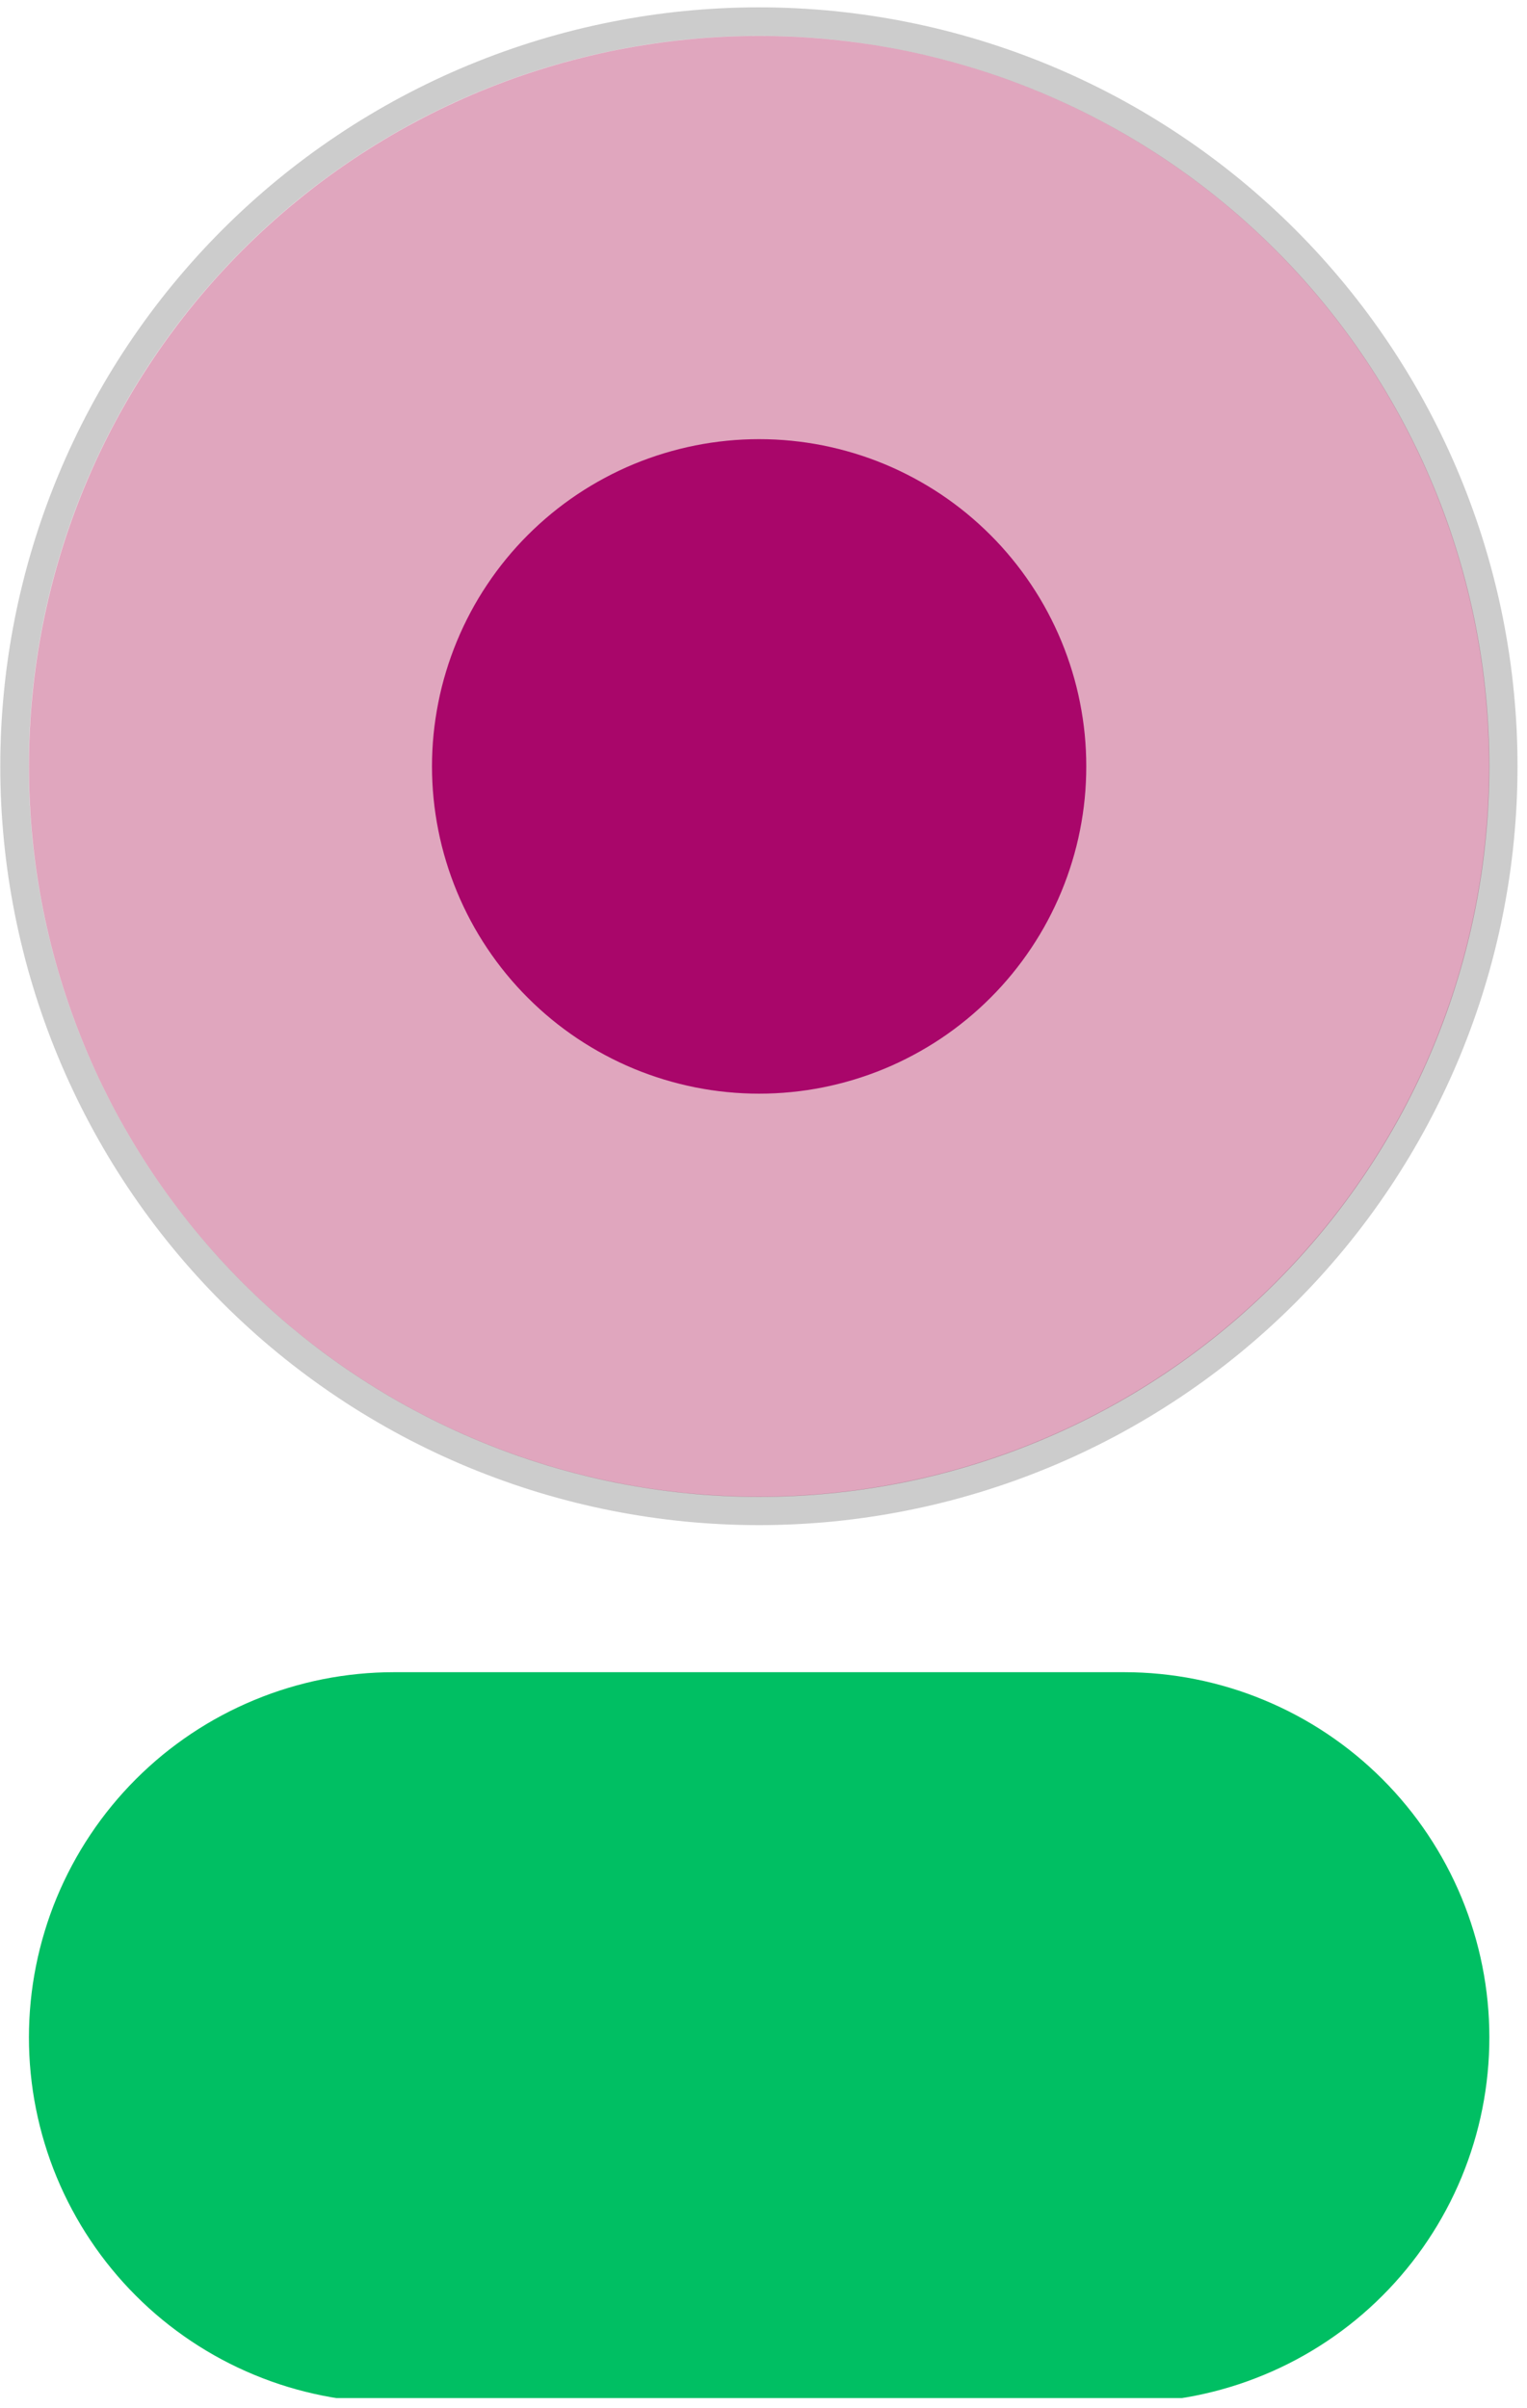
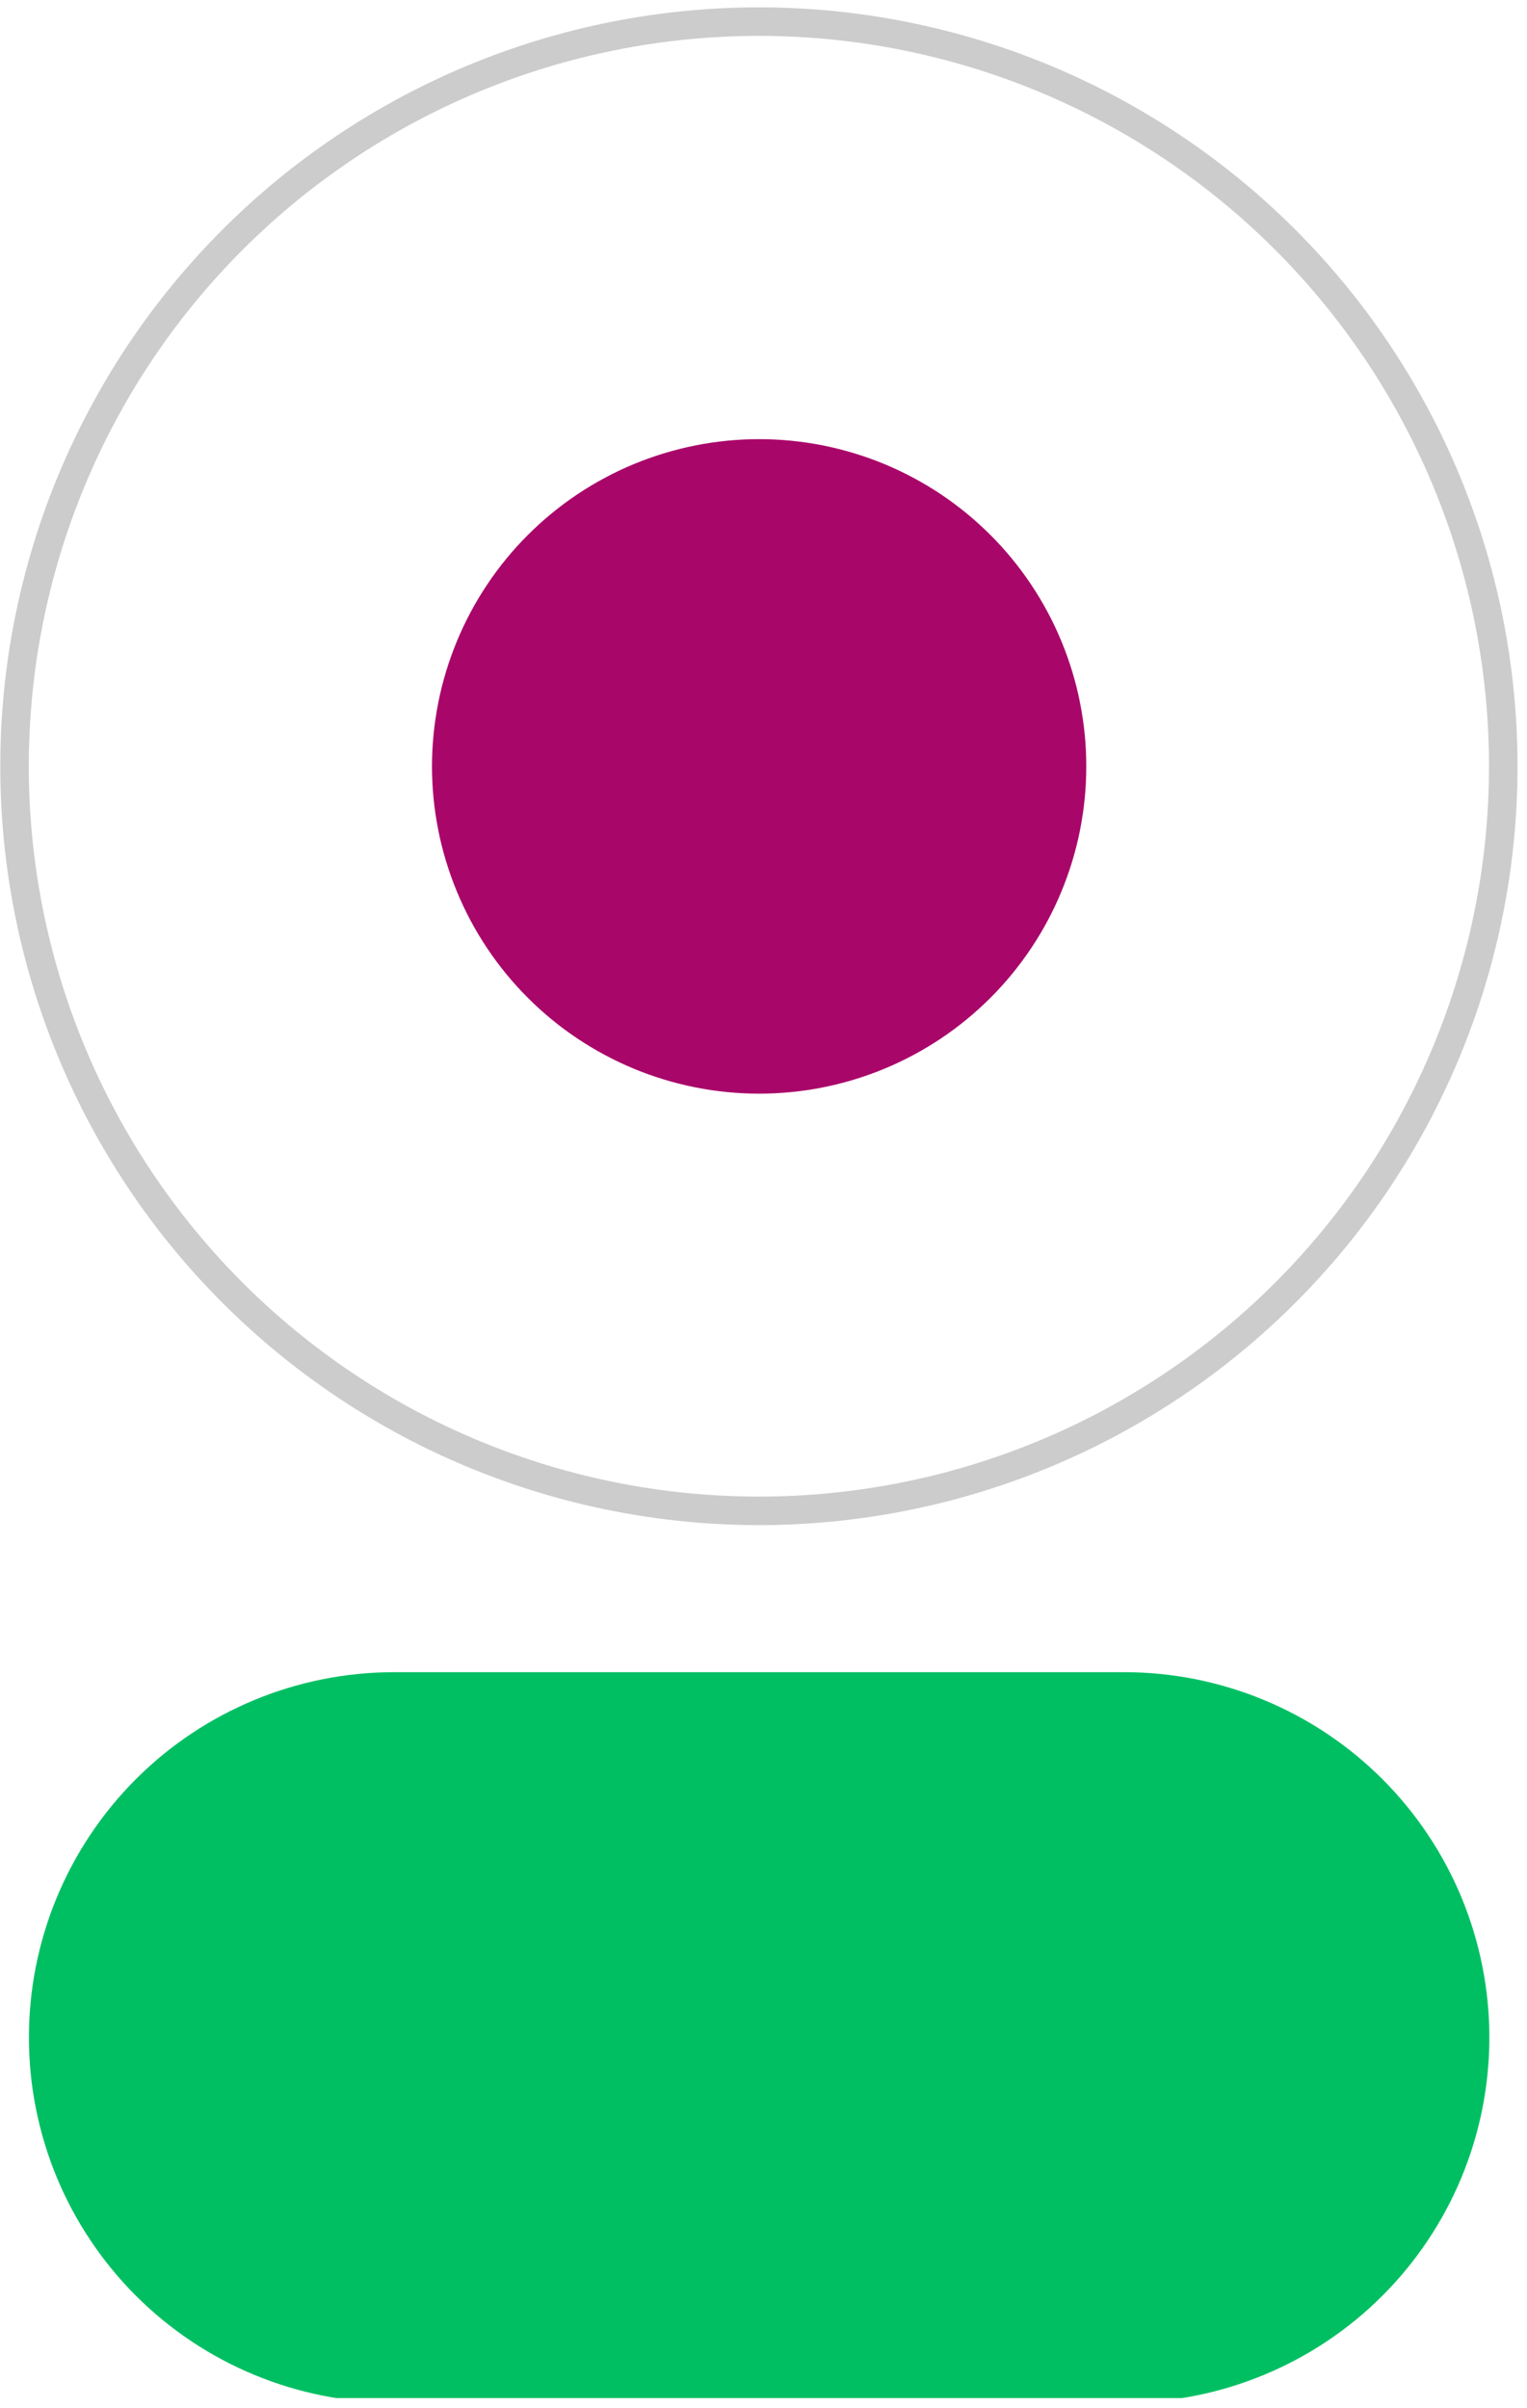
<svg xmlns="http://www.w3.org/2000/svg" width="262" zoomAndPan="magnify" viewBox="0 0 196.5 309.75" height="413" preserveAspectRatio="xMidYMid meet" version="1.0">
  <defs>
    <clipPath id="ab7785bf22">
      <path d="M 3 215 L 192 215 L 192 308.484 L 3 308.484 Z M 3 215 " clip-rule="nonzero" />
    </clipPath>
    <clipPath id="0aac171605">
      <path d="M 0 0.27 L 196 0.27 L 196 216 L 0 216 Z M 0 0.27 " clip-rule="nonzero" />
    </clipPath>
  </defs>
  <g clip-path="url(#ab7785bf22)">
    <path fill="#00bf63" d="M 50.707 215.109 L 144.672 215.109 C 146.211 215.109 147.746 215.184 149.277 215.336 C 150.809 215.488 152.332 215.711 153.84 216.012 C 155.348 216.312 156.84 216.688 158.312 217.133 C 159.785 217.578 161.23 218.098 162.652 218.688 C 164.074 219.277 165.465 219.934 166.82 220.656 C 168.18 221.383 169.496 222.172 170.777 223.027 C 172.055 223.883 173.289 224.797 174.48 225.773 C 175.668 226.75 176.809 227.785 177.895 228.871 C 178.984 229.961 180.016 231.098 180.992 232.289 C 181.969 233.477 182.883 234.711 183.738 235.992 C 184.594 237.27 185.383 238.59 186.109 239.945 C 186.836 241.305 187.492 242.691 188.082 244.113 C 188.668 245.535 189.188 246.984 189.633 248.457 C 190.082 249.93 190.453 251.418 190.754 252.93 C 191.055 254.438 191.281 255.957 191.43 257.488 C 191.582 259.02 191.656 260.555 191.656 262.094 C 191.656 263.633 191.582 265.168 191.43 266.699 C 191.281 268.23 191.055 269.75 190.754 271.262 C 190.453 272.77 190.082 274.262 189.633 275.734 C 189.188 277.207 188.668 278.652 188.082 280.074 C 187.492 281.496 186.836 282.887 186.109 284.242 C 185.383 285.598 184.594 286.918 183.738 288.195 C 182.883 289.477 181.969 290.711 180.992 291.898 C 180.016 293.09 178.984 294.23 177.895 295.316 C 176.809 296.406 175.668 297.438 174.48 298.414 C 173.289 299.391 172.055 300.305 170.777 301.16 C 169.496 302.016 168.18 302.805 166.82 303.531 C 165.465 304.254 164.074 304.914 162.652 305.5 C 161.23 306.09 159.785 306.609 158.312 307.055 C 156.84 307.5 155.348 307.875 153.84 308.176 C 152.332 308.477 150.809 308.699 149.277 308.852 C 147.746 309.004 146.211 309.078 144.672 309.078 L 50.707 309.078 C 49.168 309.078 47.633 309.004 46.102 308.852 C 44.57 308.699 43.047 308.477 41.539 308.176 C 40.031 307.875 38.539 307.5 37.066 307.055 C 35.594 306.609 34.148 306.09 32.727 305.5 C 31.305 304.914 29.914 304.254 28.559 303.531 C 27.199 302.805 25.883 302.016 24.602 301.16 C 23.324 300.305 22.09 299.391 20.898 298.414 C 19.711 297.438 18.57 296.406 17.484 295.316 C 16.395 294.23 15.363 293.09 14.387 291.898 C 13.41 290.711 12.496 289.477 11.641 288.195 C 10.785 286.918 9.996 285.598 9.27 284.242 C 8.543 282.887 7.887 281.496 7.297 280.074 C 6.707 278.652 6.191 277.207 5.746 275.734 C 5.297 274.262 4.926 272.77 4.625 271.262 C 4.324 269.75 4.098 268.23 3.949 266.699 C 3.797 265.168 3.723 263.633 3.723 262.094 C 3.723 260.555 3.797 259.02 3.949 257.488 C 4.098 255.957 4.324 254.438 4.625 252.93 C 4.926 251.418 5.297 249.93 5.746 248.457 C 6.191 246.984 6.707 245.535 7.297 244.113 C 7.887 242.691 8.543 241.305 9.27 239.945 C 9.996 238.59 10.785 237.27 11.641 235.992 C 12.496 234.711 13.41 233.477 14.387 232.289 C 15.363 231.098 16.395 229.961 17.484 228.871 C 18.57 227.785 19.711 226.75 20.898 225.773 C 22.09 224.797 23.324 223.883 24.602 223.027 C 25.883 222.172 27.199 221.383 28.559 220.656 C 29.914 219.934 31.305 219.277 32.727 218.688 C 34.148 218.098 35.594 217.578 37.066 217.133 C 38.539 216.688 40.031 216.312 41.539 216.012 C 43.047 215.711 44.57 215.488 46.102 215.336 C 47.633 215.184 49.168 215.109 50.707 215.109 Z M 50.707 215.109 " fill-opacity="1" fill-rule="nonzero" />
  </g>
-   <path fill="#e0a6be" d="M 191.656 98.59 C 191.656 100.129 191.621 101.664 191.543 103.199 C 191.469 104.738 191.355 106.27 191.203 107.801 C 191.055 109.332 190.867 110.855 190.641 112.379 C 190.414 113.898 190.152 115.414 189.852 116.922 C 189.551 118.43 189.215 119.93 188.84 121.422 C 188.469 122.914 188.059 124.395 187.609 125.867 C 187.164 127.34 186.684 128.797 186.164 130.246 C 185.645 131.695 185.094 133.129 184.504 134.551 C 183.914 135.969 183.293 137.375 182.637 138.766 C 181.977 140.156 181.285 141.531 180.562 142.887 C 179.836 144.242 179.078 145.578 178.289 146.898 C 177.496 148.219 176.676 149.516 175.82 150.797 C 174.965 152.074 174.082 153.332 173.164 154.566 C 172.25 155.801 171.305 157.016 170.328 158.203 C 169.352 159.391 168.348 160.555 167.316 161.695 C 166.281 162.836 165.223 163.949 164.133 165.035 C 163.047 166.121 161.934 167.184 160.793 168.215 C 159.656 169.25 158.492 170.254 157.301 171.227 C 156.113 172.203 154.902 173.148 153.664 174.066 C 152.43 174.98 151.172 175.867 149.895 176.723 C 148.617 177.574 147.316 178.398 146 179.188 C 144.68 179.98 143.34 180.738 141.984 181.461 C 140.629 182.188 139.258 182.879 137.867 183.535 C 136.477 184.195 135.07 184.816 133.648 185.406 C 132.227 185.992 130.793 186.547 129.348 187.066 C 127.898 187.582 126.438 188.066 124.965 188.512 C 123.496 188.957 122.012 189.367 120.523 189.742 C 119.031 190.117 117.531 190.453 116.023 190.754 C 114.512 191.051 113 191.316 111.477 191.539 C 109.957 191.766 108.43 191.953 106.898 192.105 C 105.371 192.258 103.836 192.371 102.301 192.445 C 100.766 192.52 99.227 192.559 97.688 192.559 C 96.152 192.559 94.613 192.52 93.078 192.445 C 91.543 192.371 90.008 192.258 88.48 192.105 C 86.949 191.953 85.422 191.766 83.902 191.539 C 82.379 191.316 80.867 191.051 79.355 190.754 C 77.848 190.453 76.348 190.117 74.855 189.742 C 73.363 189.367 71.883 188.957 70.41 188.512 C 68.941 188.066 67.48 187.582 66.031 187.066 C 64.586 186.547 63.148 185.992 61.73 185.406 C 60.309 184.816 58.902 184.195 57.512 183.535 C 56.121 182.879 54.75 182.188 53.395 181.461 C 52.035 180.738 50.699 179.98 49.379 179.188 C 48.062 178.398 46.762 177.574 45.484 176.723 C 44.203 175.867 42.949 174.98 41.711 174.066 C 40.477 173.148 39.266 172.203 38.078 171.227 C 36.887 170.254 35.723 169.25 34.586 168.215 C 33.445 167.184 32.332 166.121 31.242 165.035 C 30.156 163.949 29.098 162.836 28.062 161.695 C 27.031 160.555 26.027 159.391 25.051 158.203 C 24.074 157.016 23.129 155.801 22.215 154.566 C 21.297 153.332 20.414 152.074 19.559 150.797 C 18.703 149.516 17.883 148.219 17.09 146.898 C 16.301 145.578 15.543 144.242 14.816 142.887 C 14.094 141.531 13.402 140.156 12.742 138.766 C 12.086 137.375 11.461 135.969 10.875 134.551 C 10.285 133.129 9.734 131.695 9.215 130.246 C 8.695 128.797 8.215 127.34 7.77 125.867 C 7.32 124.395 6.91 122.914 6.539 121.422 C 6.164 119.93 5.828 118.43 5.527 116.922 C 5.227 115.414 4.965 113.898 4.738 112.379 C 4.512 110.855 4.324 109.332 4.176 107.801 C 4.023 106.27 3.91 104.738 3.836 103.199 C 3.758 101.664 3.723 100.129 3.723 98.59 C 3.723 97.051 3.758 95.516 3.836 93.98 C 3.91 92.441 4.023 90.91 4.176 89.379 C 4.324 87.848 4.512 86.324 4.738 84.801 C 4.965 83.281 5.227 81.766 5.527 80.258 C 5.828 78.75 6.164 77.25 6.539 75.758 C 6.91 74.266 7.32 72.785 7.77 71.312 C 8.215 69.84 8.695 68.383 9.215 66.934 C 9.734 65.484 10.285 64.051 10.875 62.629 C 11.461 61.211 12.086 59.805 12.742 58.414 C 13.402 57.023 14.094 55.648 14.816 54.293 C 15.543 52.938 16.301 51.602 17.09 50.281 C 17.883 48.961 18.703 47.664 19.559 46.383 C 20.414 45.105 21.297 43.848 22.215 42.613 C 23.129 41.379 24.074 40.168 25.051 38.977 C 26.027 37.789 27.031 36.625 28.062 35.484 C 29.098 34.344 30.156 33.23 31.242 32.145 C 32.332 31.059 33.445 29.996 34.586 28.965 C 35.723 27.93 36.887 26.926 38.078 25.953 C 39.266 24.977 40.477 24.031 41.711 23.113 C 42.949 22.199 44.203 21.312 45.484 20.457 C 46.762 19.605 48.062 18.781 49.379 17.992 C 50.699 17.199 52.035 16.441 53.395 15.719 C 54.75 14.992 56.121 14.301 57.512 13.645 C 58.902 12.988 60.309 12.363 61.73 11.773 C 63.148 11.188 64.586 10.633 66.031 10.113 C 67.48 9.598 68.941 9.113 70.41 8.668 C 71.883 8.223 73.363 7.812 74.855 7.438 C 76.348 7.062 77.848 6.727 79.355 6.426 C 80.867 6.129 82.379 5.863 83.902 5.641 C 85.422 5.414 86.949 5.227 88.48 5.074 C 90.008 4.922 91.543 4.812 93.078 4.734 C 94.613 4.66 96.152 4.621 97.688 4.621 C 99.227 4.621 100.766 4.66 102.301 4.734 C 103.836 4.812 105.371 4.922 106.898 5.074 C 108.43 5.227 109.957 5.414 111.477 5.641 C 113 5.863 114.512 6.129 116.023 6.426 C 117.531 6.727 119.031 7.062 120.523 7.438 C 122.012 7.812 123.496 8.223 124.965 8.668 C 126.438 9.113 127.898 9.598 129.348 10.113 C 130.793 10.633 132.227 11.188 133.648 11.773 C 135.07 12.363 136.477 12.988 137.867 13.645 C 139.258 14.301 140.629 14.992 141.984 15.719 C 143.34 16.441 144.68 17.199 146 17.992 C 147.316 18.781 148.617 19.605 149.895 20.457 C 151.172 21.312 152.43 22.199 153.664 23.113 C 154.902 24.031 156.113 24.977 157.301 25.953 C 158.492 26.926 159.656 27.93 160.793 28.965 C 161.934 29.996 163.047 31.059 164.133 32.145 C 165.223 33.23 166.281 34.344 167.316 35.484 C 168.348 36.625 169.352 37.789 170.328 38.977 C 171.305 40.168 172.25 41.379 173.164 42.613 C 174.082 43.848 174.965 45.105 175.82 46.383 C 176.676 47.664 177.496 48.961 178.289 50.281 C 179.078 51.602 179.836 52.938 180.562 54.293 C 181.285 55.648 181.977 57.023 182.637 58.414 C 183.293 59.805 183.914 61.211 184.504 62.629 C 185.094 64.051 185.645 65.484 186.164 66.934 C 186.684 68.383 187.164 69.84 187.609 71.312 C 188.059 72.785 188.469 74.266 188.84 75.758 C 189.215 77.25 189.551 78.75 189.852 80.258 C 190.152 81.766 190.414 83.281 190.641 84.801 C 190.867 86.324 191.055 87.848 191.203 89.379 C 191.355 90.91 191.469 92.441 191.543 93.98 C 191.621 95.516 191.656 97.051 191.656 98.59 Z M 191.656 98.59 " fill-opacity="1" fill-rule="nonzero" />
  <g clip-path="url(#0aac171605)">
    <path stroke-linecap="butt" transform="matrix(0.367, 0, 0, 0.367, -90.247, -31.086)" fill="none" stroke-linejoin="miter" d="M 772.999 353.28 C 772.999 357.547 772.893 361.825 772.69 366.082 C 772.478 370.349 772.158 374.617 771.743 378.863 C 771.328 383.109 770.807 387.355 770.179 391.58 C 769.551 395.805 768.817 400.009 767.987 404.201 C 767.157 408.384 766.22 412.555 765.177 416.695 C 764.145 420.845 763.006 424.953 761.761 429.04 C 760.527 433.137 759.186 437.191 757.739 441.203 C 756.302 445.226 754.769 449.217 753.131 453.165 C 751.502 457.102 749.768 461.008 747.937 464.871 C 746.118 468.734 744.191 472.544 742.18 476.311 C 740.169 480.078 738.062 483.792 735.869 487.464 C 733.666 491.125 731.389 494.732 729.016 498.287 C 726.643 501.831 724.185 505.332 721.641 508.758 C 719.098 512.185 716.469 515.559 713.755 518.858 C 711.042 522.157 708.254 525.392 705.391 528.552 C 702.518 531.724 699.58 534.81 696.558 537.832 C 693.536 540.854 690.439 543.802 687.278 546.665 C 684.107 549.538 680.883 552.326 677.573 555.04 C 674.274 557.743 670.911 560.372 667.474 562.915 C 664.047 565.459 660.556 567.917 657.002 570.29 C 653.448 572.663 649.84 574.951 646.179 577.143 C 642.518 579.346 638.804 581.443 635.037 583.465 C 631.27 585.476 627.449 587.392 623.597 589.222 C 619.734 591.052 615.828 592.776 611.88 594.415 C 607.932 596.044 603.952 597.587 599.929 599.023 C 595.907 600.46 591.852 601.801 587.766 603.046 C 583.679 604.28 579.561 605.419 575.421 606.462 C 571.271 607.494 567.11 608.431 562.917 609.261 C 558.724 610.102 554.52 610.825 550.295 611.453 C 546.071 612.081 541.835 612.602 537.578 613.028 C 533.332 613.443 529.075 613.752 524.808 613.965 C 520.541 614.177 516.273 614.284 511.995 614.284 C 507.728 614.284 503.46 614.177 499.193 613.965 C 494.925 613.752 490.669 613.443 486.423 613.028 C 482.166 612.602 477.93 612.081 473.705 611.453 C 469.481 610.825 465.266 610.102 461.084 609.261 C 456.891 608.431 452.73 607.494 448.58 606.462 C 444.44 605.419 440.322 604.28 436.235 603.046 C 432.149 601.801 428.094 600.46 424.071 599.023 C 420.049 597.587 416.069 596.044 412.121 594.415 C 408.172 592.776 404.267 591.052 400.404 589.222 C 396.551 587.392 392.731 585.476 388.964 583.465 C 385.197 581.443 381.482 579.346 377.822 577.143 C 374.15 574.951 370.543 572.663 366.999 570.29 C 363.444 567.917 359.954 565.459 356.527 562.915 C 353.09 560.372 349.727 557.743 346.428 555.04 C 343.118 552.326 339.883 549.538 336.723 546.665 C 333.562 543.802 330.465 540.854 327.443 537.832 C 324.42 534.81 321.483 531.724 318.61 528.552 C 315.747 525.392 312.959 522.157 310.245 518.858 C 307.532 515.559 304.903 512.185 302.36 508.758 C 299.816 505.332 297.358 501.831 294.985 498.287 C 292.612 494.732 290.324 491.125 288.131 487.464 C 285.939 483.792 283.832 480.078 281.821 476.311 C 279.809 472.544 277.883 468.734 276.064 464.871 C 274.233 461.008 272.498 457.102 270.87 453.165 C 269.231 449.217 267.699 445.226 266.252 441.203 C 264.815 437.191 263.474 433.137 262.24 429.04 C 260.995 424.953 259.856 420.845 258.824 416.695 C 257.781 412.555 256.844 408.384 256.014 404.201 C 255.184 400.009 254.45 395.805 253.822 391.58 C 253.194 387.355 252.673 383.109 252.258 378.863 C 251.843 374.617 251.523 370.349 251.31 366.082 C 251.108 361.825 251.002 357.547 251.002 353.28 C 251.002 349.012 251.108 344.745 251.31 340.478 C 251.523 336.21 251.843 331.953 252.258 327.697 C 252.673 323.451 253.194 319.204 253.822 314.98 C 254.45 310.755 255.184 306.551 256.014 302.358 C 256.844 298.176 257.781 294.004 258.824 289.865 C 259.856 285.714 260.995 281.606 262.24 277.52 C 263.474 273.433 264.815 269.368 266.252 265.356 C 267.699 261.334 269.231 257.343 270.87 253.395 C 272.498 249.457 274.233 245.552 276.064 241.689 C 277.883 237.826 279.809 234.016 281.821 230.248 C 283.832 226.481 285.939 222.767 288.131 219.096 C 290.324 215.435 292.612 211.827 294.985 208.273 C 297.358 204.729 299.816 201.239 302.36 197.801 C 304.903 194.375 307.532 191.001 310.245 187.702 C 312.959 184.403 315.747 181.168 318.61 178.007 C 321.483 174.836 324.42 171.75 327.443 168.727 C 330.465 165.705 333.562 162.757 336.723 159.895 C 339.883 157.021 343.118 154.233 346.428 151.519 C 349.727 148.816 353.09 146.188 356.527 143.644 C 359.954 141.101 363.444 138.643 366.999 136.27 C 370.543 133.896 374.15 131.608 377.822 129.416 C 381.482 127.213 385.197 125.117 388.964 123.095 C 392.731 121.084 396.551 119.168 400.404 117.338 C 404.267 115.507 408.172 113.783 412.121 112.144 C 416.069 110.516 420.049 108.973 424.071 107.536 C 428.094 106.1 432.149 104.759 436.235 103.514 C 440.322 102.279 444.44 101.141 448.58 100.098 C 452.73 99.065 456.891 98.129 461.084 97.299 C 465.266 96.458 469.481 95.735 473.705 95.107 C 477.93 94.479 482.166 93.957 486.423 93.532 C 490.669 93.117 494.925 92.808 499.193 92.595 C 503.46 92.382 507.728 92.276 511.995 92.276 C 516.273 92.276 520.541 92.382 524.808 92.595 C 529.075 92.808 533.332 93.117 537.578 93.532 C 541.835 93.957 546.071 94.479 550.295 95.107 C 554.52 95.735 558.724 96.458 562.917 97.299 C 567.11 98.129 571.271 99.065 575.421 100.098 C 579.561 101.141 583.679 102.279 587.766 103.514 C 591.852 104.759 595.907 106.1 599.929 107.536 C 603.952 108.973 607.932 110.516 611.88 112.144 C 615.828 113.783 619.734 115.507 623.597 117.338 C 627.449 119.168 631.27 121.084 635.037 123.095 C 638.804 125.117 642.518 127.213 646.179 129.416 C 649.84 131.608 653.448 133.896 657.002 136.27 C 660.556 138.643 664.047 141.101 667.474 143.644 C 670.911 146.188 674.274 148.816 677.573 151.519 C 680.883 154.233 684.107 157.021 687.278 159.895 C 690.439 162.757 693.536 165.705 696.558 168.727 C 699.58 171.75 702.518 174.836 705.391 178.007 C 708.254 181.168 711.042 184.403 713.755 187.702 C 716.469 191.001 719.098 194.375 721.641 197.801 C 724.185 201.239 726.643 204.729 729.016 208.273 C 731.389 211.827 733.666 215.435 735.869 219.096 C 738.062 222.767 740.169 226.481 742.18 230.248 C 744.191 234.016 746.118 237.826 747.937 241.689 C 749.768 245.552 751.502 249.457 753.131 253.395 C 754.769 257.343 756.302 261.334 757.739 265.356 C 759.186 269.368 760.527 273.433 761.761 277.52 C 763.006 281.606 764.145 285.714 765.177 289.865 C 766.22 294.004 767.157 298.176 767.987 302.358 C 768.817 306.551 769.551 310.755 770.179 314.98 C 770.807 319.204 771.328 323.451 771.743 327.697 C 772.158 331.953 772.478 336.21 772.69 340.478 C 772.893 344.745 772.999 349.012 772.999 353.28 Z M 772.999 353.28 " stroke="#000000" stroke-width="10" stroke-opacity="0.2" stroke-miterlimit="4" />
  </g>
  <path fill="#a9066a" d="M 139.785 98.59 C 139.785 99.969 139.719 101.344 139.586 102.715 C 139.449 104.09 139.246 105.449 138.977 106.805 C 138.711 108.156 138.375 109.492 137.973 110.809 C 137.574 112.129 137.109 113.426 136.582 114.699 C 136.055 115.973 135.465 117.219 134.816 118.434 C 134.168 119.652 133.457 120.832 132.691 121.977 C 131.926 123.125 131.105 124.23 130.23 125.297 C 129.355 126.363 128.434 127.383 127.457 128.355 C 126.48 129.332 125.461 130.258 124.395 131.133 C 123.328 132.008 122.223 132.828 121.078 133.594 C 119.93 134.359 118.75 135.066 117.535 135.715 C 116.316 136.367 115.074 136.957 113.801 137.484 C 112.527 138.012 111.23 138.473 109.91 138.875 C 108.59 139.273 107.254 139.609 105.902 139.879 C 104.551 140.148 103.188 140.352 101.816 140.484 C 100.445 140.621 99.066 140.688 97.688 140.688 C 96.309 140.688 94.934 140.621 93.562 140.484 C 92.191 140.352 90.828 140.148 89.477 139.879 C 88.125 139.609 86.789 139.273 85.469 138.875 C 84.148 138.473 82.852 138.012 81.578 137.484 C 80.305 136.957 79.062 136.367 77.844 135.715 C 76.629 135.066 75.449 134.359 74.301 133.594 C 73.156 132.828 72.047 132.008 70.984 131.133 C 69.918 130.258 68.898 129.332 67.922 128.355 C 66.945 127.383 66.023 126.363 65.148 125.297 C 64.273 124.23 63.453 123.125 62.688 121.977 C 61.922 120.832 61.211 119.652 60.562 118.434 C 59.914 117.219 59.324 115.973 58.797 114.699 C 58.27 113.426 57.805 112.129 57.406 110.809 C 57.004 109.492 56.668 108.156 56.402 106.805 C 56.133 105.449 55.93 104.09 55.793 102.715 C 55.66 101.344 55.59 99.969 55.59 98.59 C 55.59 97.211 55.66 95.836 55.793 94.465 C 55.93 93.09 56.133 91.73 56.402 90.379 C 56.668 89.023 57.004 87.688 57.406 86.371 C 57.805 85.051 58.27 83.754 58.797 82.48 C 59.324 81.207 59.914 79.961 60.562 78.746 C 61.211 77.527 61.922 76.348 62.688 75.203 C 63.453 74.055 64.273 72.949 65.148 71.883 C 66.023 70.816 66.945 69.797 67.922 68.824 C 68.898 67.848 69.918 66.922 70.984 66.047 C 72.047 65.172 73.156 64.352 74.301 63.586 C 75.449 62.82 76.629 62.113 77.844 61.465 C 79.059 60.812 80.305 60.223 81.578 59.695 C 82.852 59.168 84.148 58.707 85.469 58.305 C 86.789 57.906 88.125 57.57 89.477 57.301 C 90.828 57.031 92.191 56.832 93.562 56.695 C 94.934 56.559 96.309 56.492 97.688 56.492 C 99.066 56.492 100.445 56.559 101.816 56.695 C 103.188 56.832 104.551 57.031 105.902 57.301 C 107.254 57.57 108.59 57.906 109.91 58.305 C 111.23 58.707 112.527 59.168 113.801 59.695 C 115.074 60.223 116.316 60.812 117.535 61.465 C 118.75 62.113 119.93 62.82 121.078 63.586 C 122.223 64.352 123.328 65.172 124.395 66.047 C 125.461 66.922 126.48 67.848 127.457 68.824 C 128.434 69.797 129.355 70.816 130.23 71.883 C 131.105 72.949 131.926 74.055 132.691 75.203 C 133.457 76.348 134.168 77.527 134.816 78.746 C 135.465 79.961 136.055 81.207 136.582 82.48 C 137.109 83.754 137.574 85.051 137.973 86.371 C 138.375 87.688 138.711 89.023 138.977 90.379 C 139.246 91.73 139.449 93.09 139.586 94.465 C 139.719 95.836 139.785 97.211 139.785 98.59 Z M 139.785 98.59 " fill-opacity="1" fill-rule="nonzero" />
</svg>